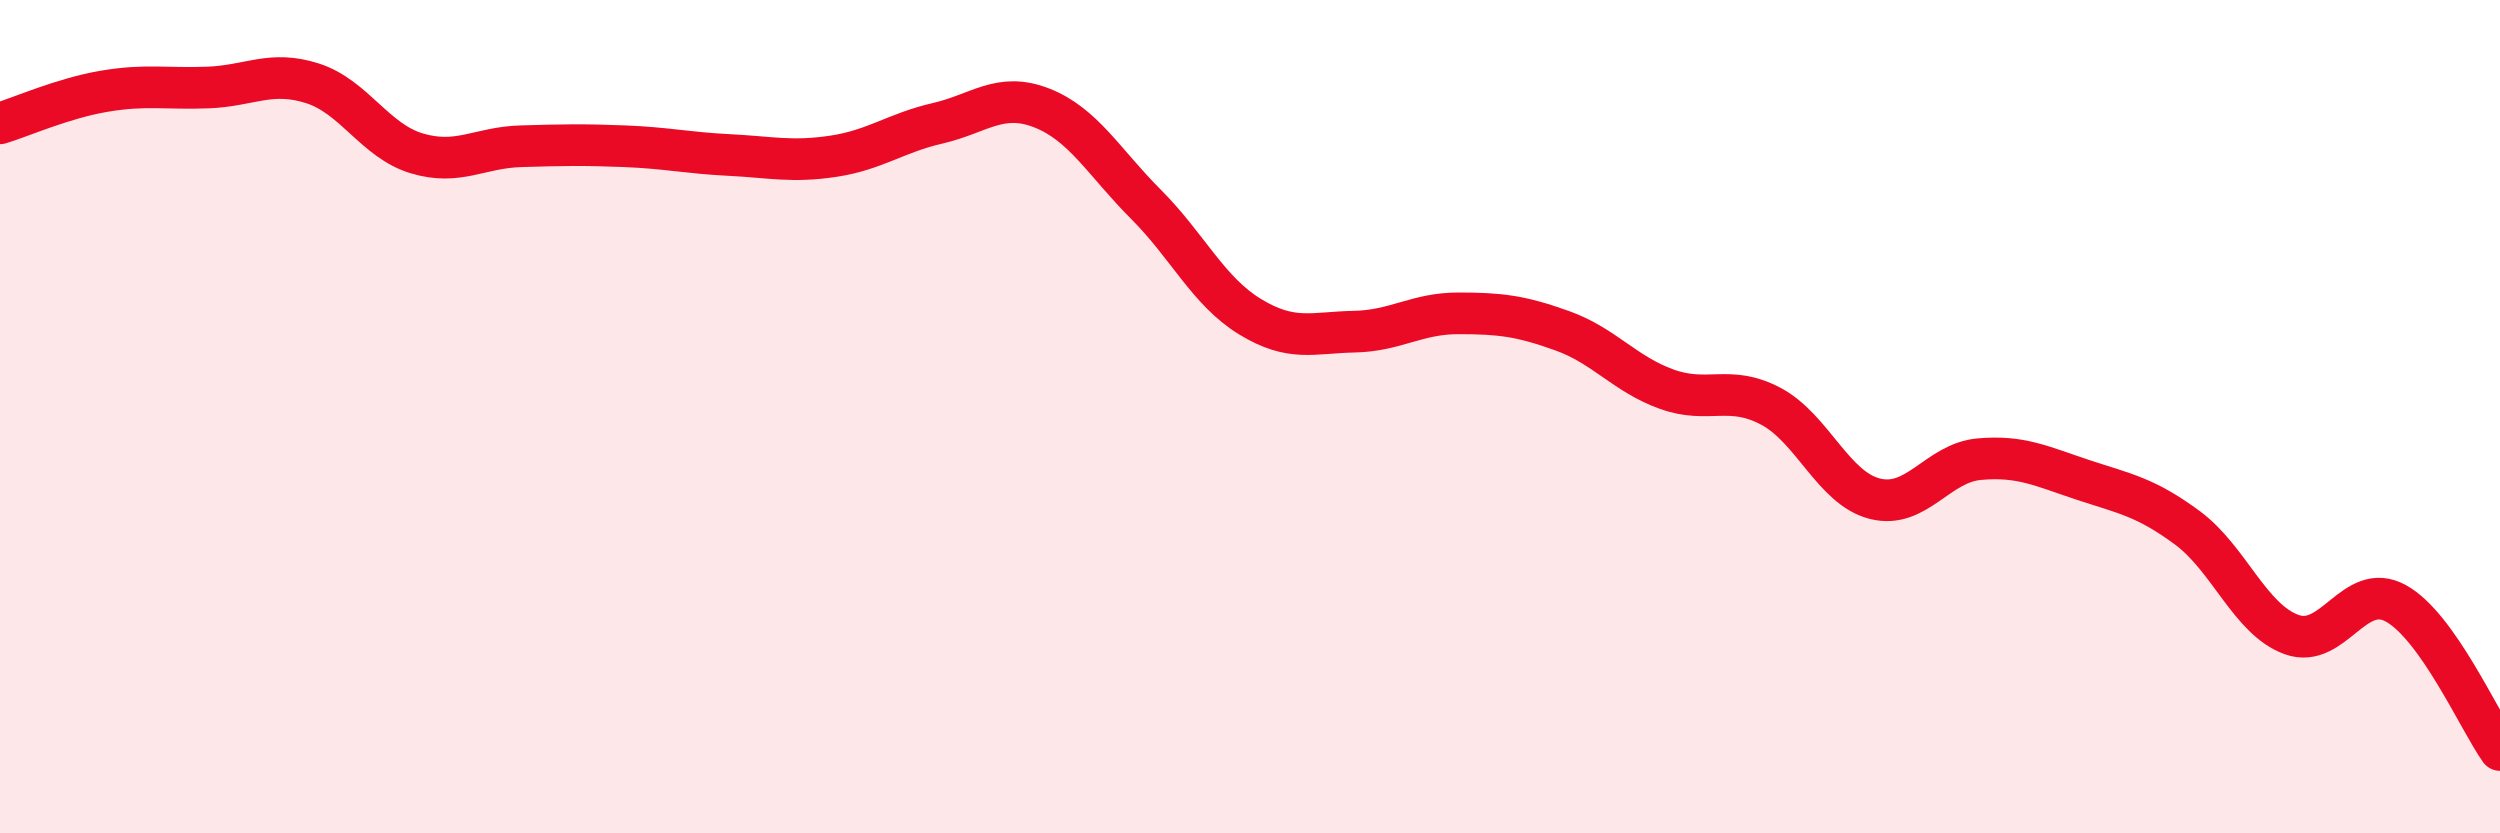
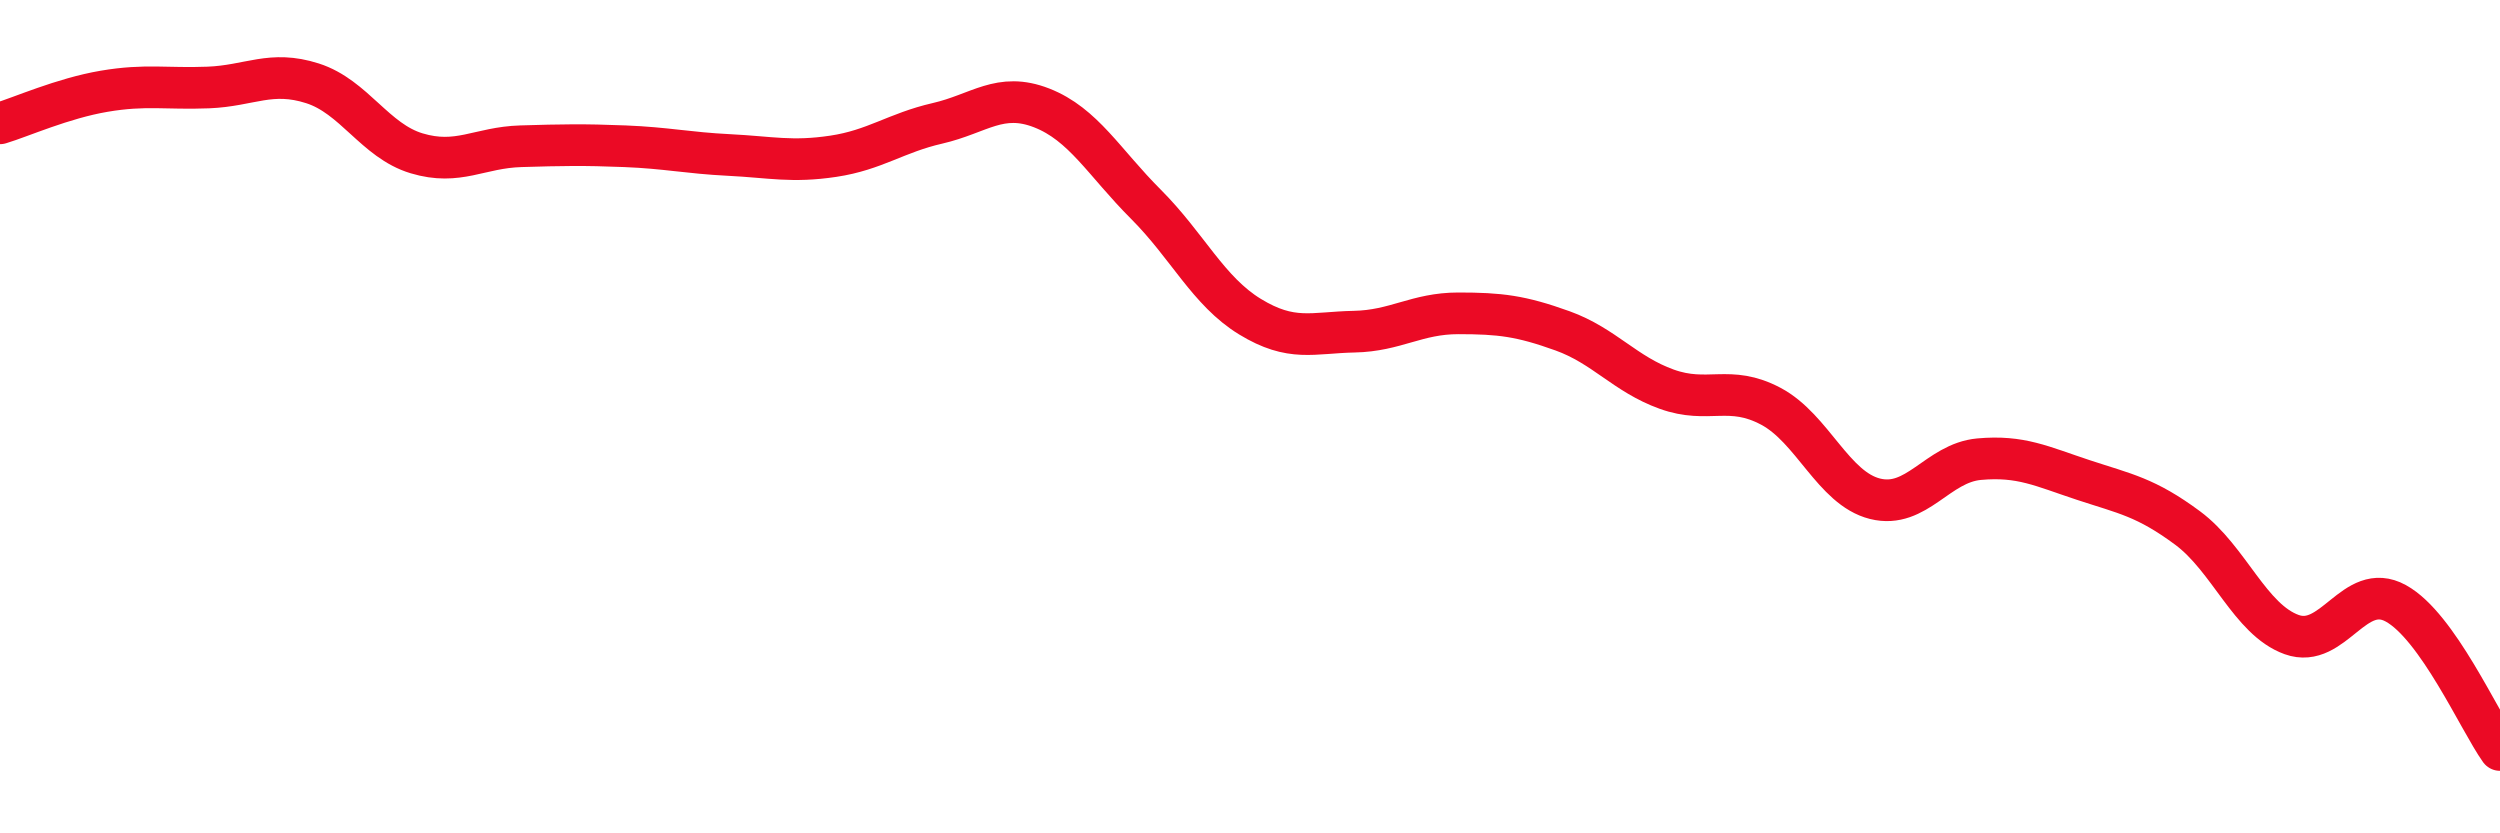
<svg xmlns="http://www.w3.org/2000/svg" width="60" height="20" viewBox="0 0 60 20">
-   <path d="M 0,2.96 C 0.5,2.81 1.5,2.36 2.5,2.19 C 3.5,2.02 4,2.14 5,2.1 C 6,2.06 6.5,1.68 7.5,2 C 8.5,2.32 9,3.38 10,3.68 C 11,3.98 11.5,3.54 12.5,3.51 C 13.5,3.48 14,3.47 15,3.51 C 16,3.55 16.5,3.67 17.5,3.72 C 18.5,3.77 19,3.9 20,3.75 C 21,3.6 21.5,3.19 22.5,2.96 C 23.5,2.73 24,2.2 25,2.59 C 26,2.98 26.5,3.9 27.5,4.9 C 28.5,5.9 29,6.99 30,7.6 C 31,8.21 31.5,7.98 32.5,7.96 C 33.5,7.94 34,7.52 35,7.52 C 36,7.52 36.5,7.58 37.5,7.94 C 38.5,8.3 39,8.98 40,9.34 C 41,9.7 41.5,9.22 42.5,9.75 C 43.5,10.28 44,11.72 45,11.97 C 46,12.22 46.5,11.11 47.5,11.02 C 48.5,10.93 49,11.19 50,11.52 C 51,11.85 51.5,11.93 52.5,12.67 C 53.5,13.41 54,14.87 55,15.23 C 56,15.59 56.5,13.93 57.5,14.48 C 58.5,15.03 59.5,17.3 60,18L60 20L0 20Z" fill="#EB0A25" opacity="0.1" stroke-linecap="round" stroke-linejoin="round" />
  <path d="M 0,2.96 C 0.5,2.81 1.5,2.36 2.5,2.19 C 3.5,2.02 4,2.14 5,2.1 C 6,2.06 6.5,1.68 7.5,2 C 8.5,2.32 9,3.38 10,3.68 C 11,3.98 11.5,3.54 12.5,3.51 C 13.5,3.48 14,3.47 15,3.51 C 16,3.55 16.5,3.67 17.5,3.72 C 18.5,3.77 19,3.9 20,3.75 C 21,3.6 21.5,3.19 22.5,2.96 C 23.5,2.73 24,2.2 25,2.59 C 26,2.98 26.5,3.9 27.5,4.9 C 28.5,5.9 29,6.99 30,7.6 C 31,8.21 31.5,7.98 32.5,7.96 C 33.5,7.94 34,7.52 35,7.52 C 36,7.52 36.5,7.58 37.5,7.94 C 38.5,8.3 39,8.98 40,9.34 C 41,9.7 41.5,9.22 42.5,9.75 C 43.5,10.28 44,11.72 45,11.97 C 46,12.22 46.5,11.11 47.5,11.02 C 48.5,10.93 49,11.19 50,11.52 C 51,11.85 51.5,11.93 52.5,12.67 C 53.5,13.41 54,14.87 55,15.23 C 56,15.59 56.5,13.93 57.5,14.48 C 58.5,15.03 59.5,17.3 60,18" stroke="#EB0A25" stroke-width="1" fill="none" stroke-linecap="round" stroke-linejoin="round" />
</svg>